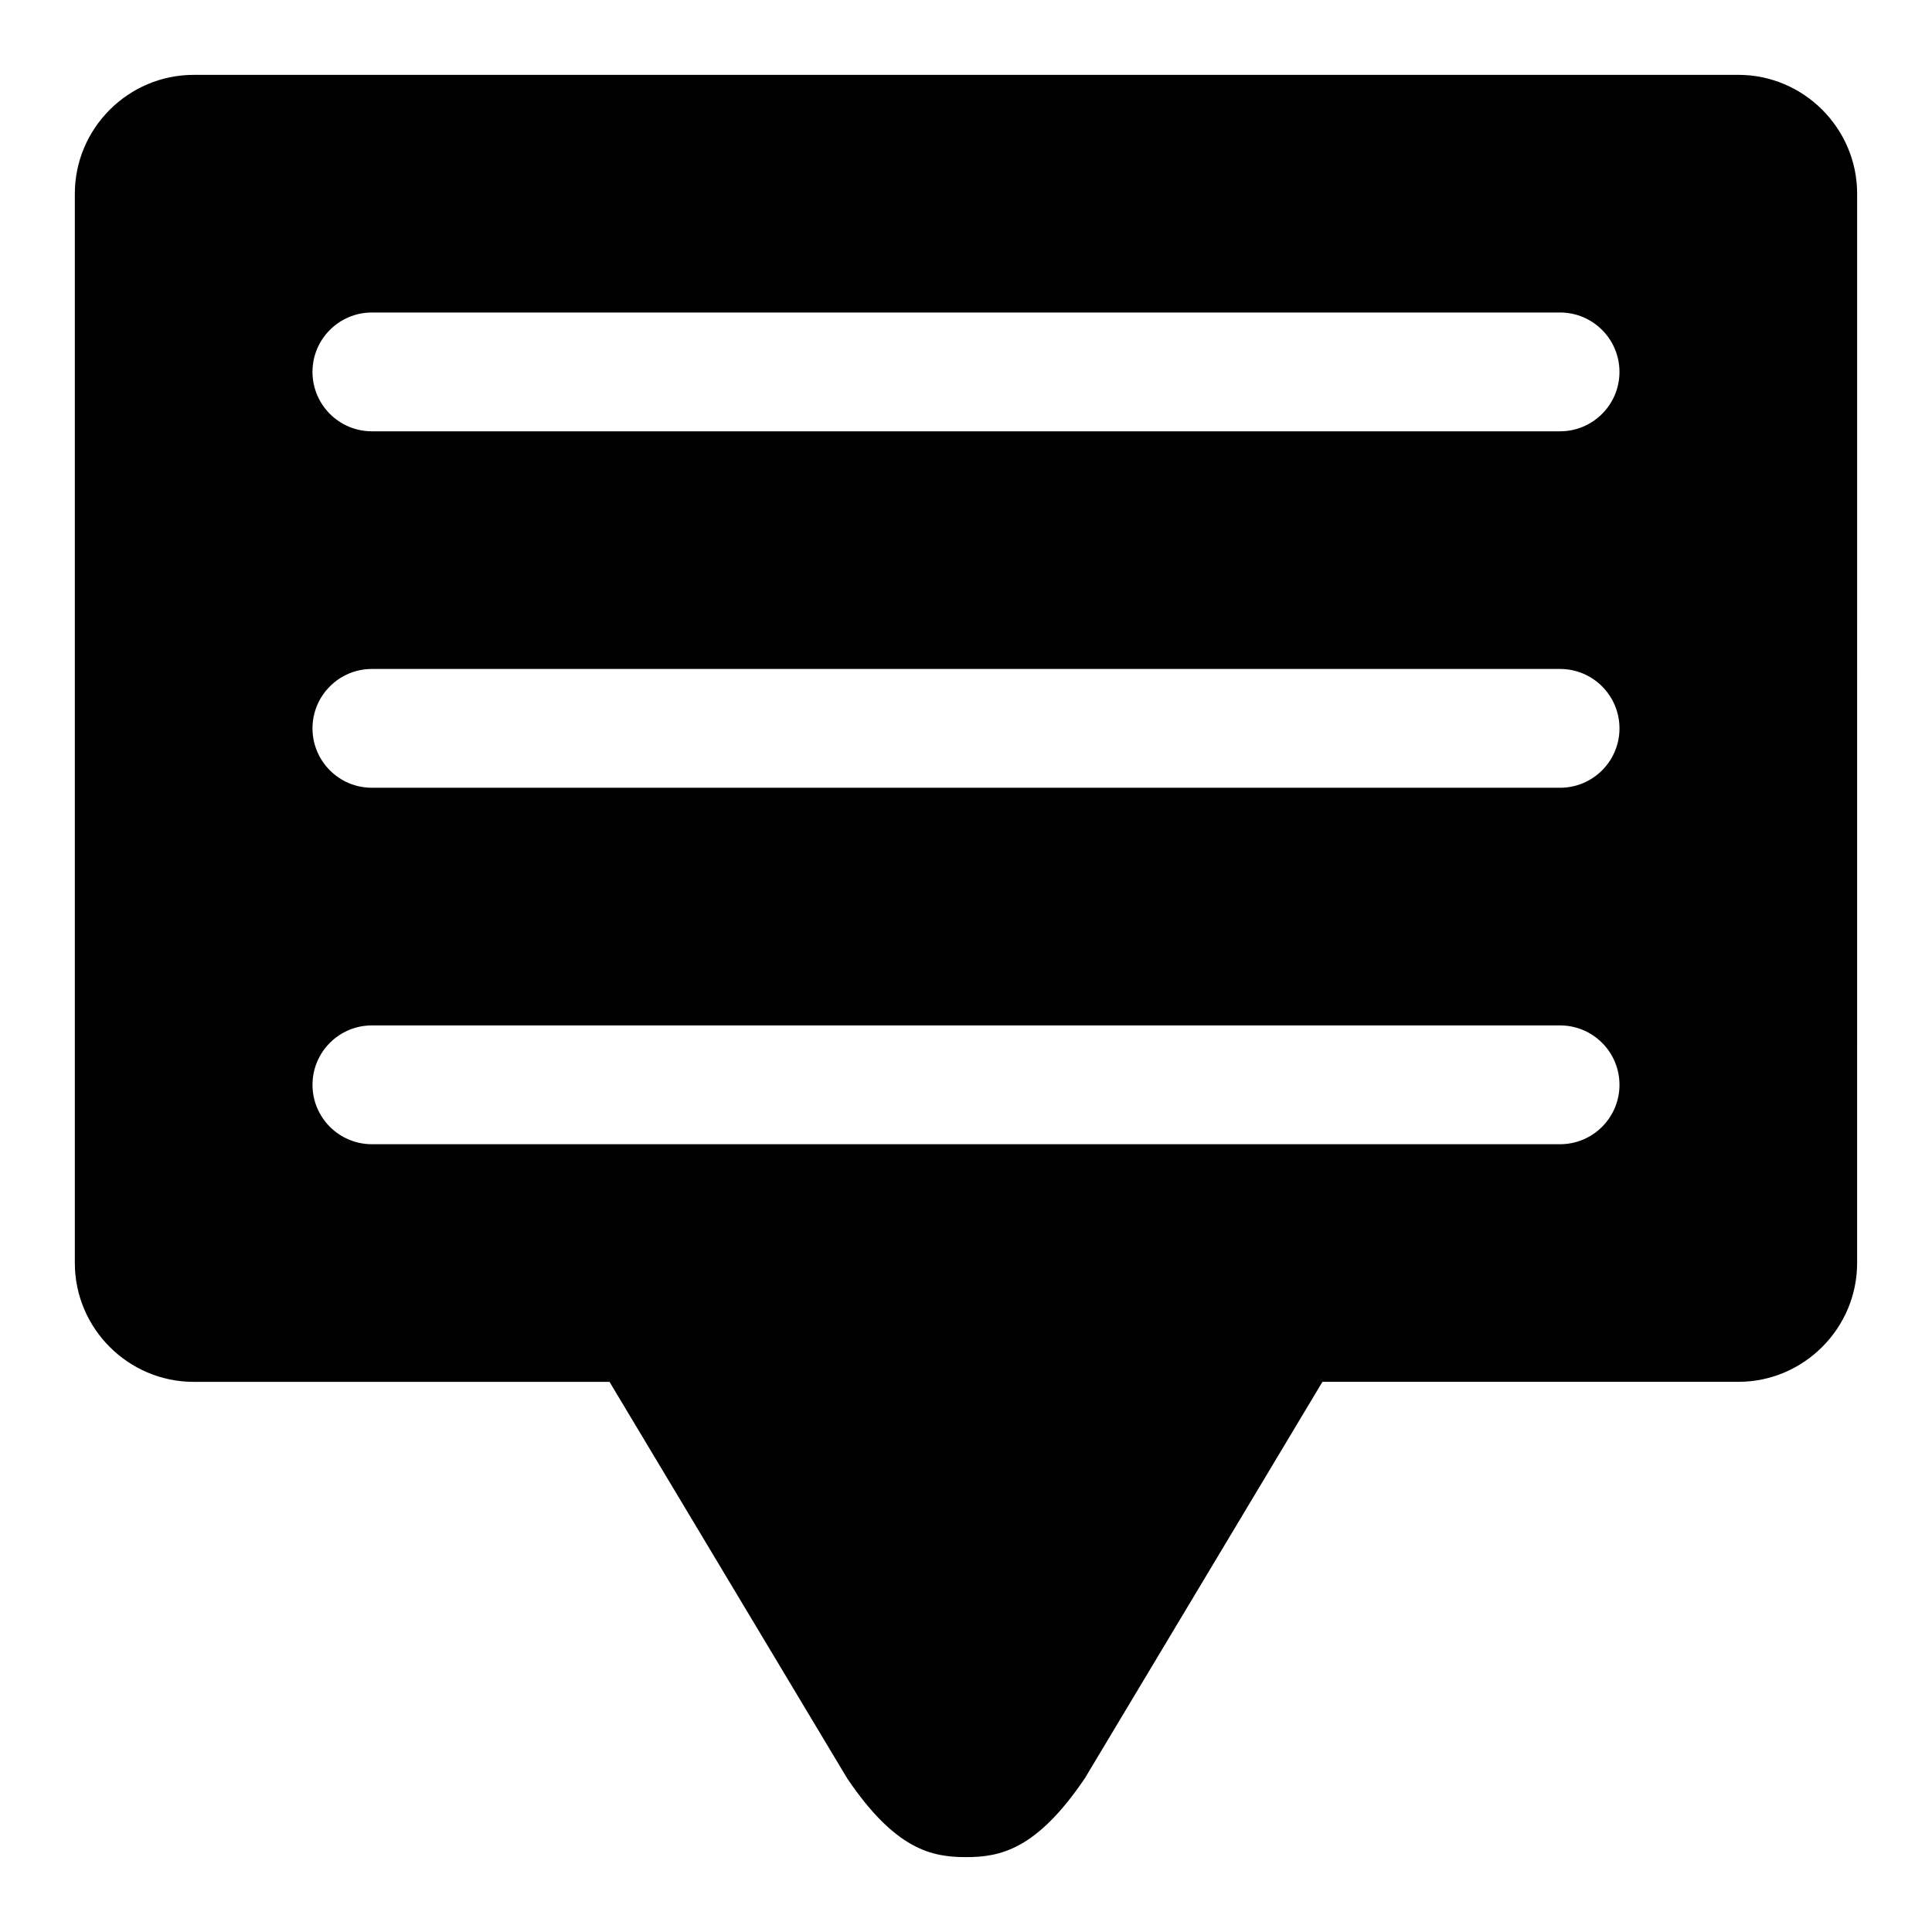
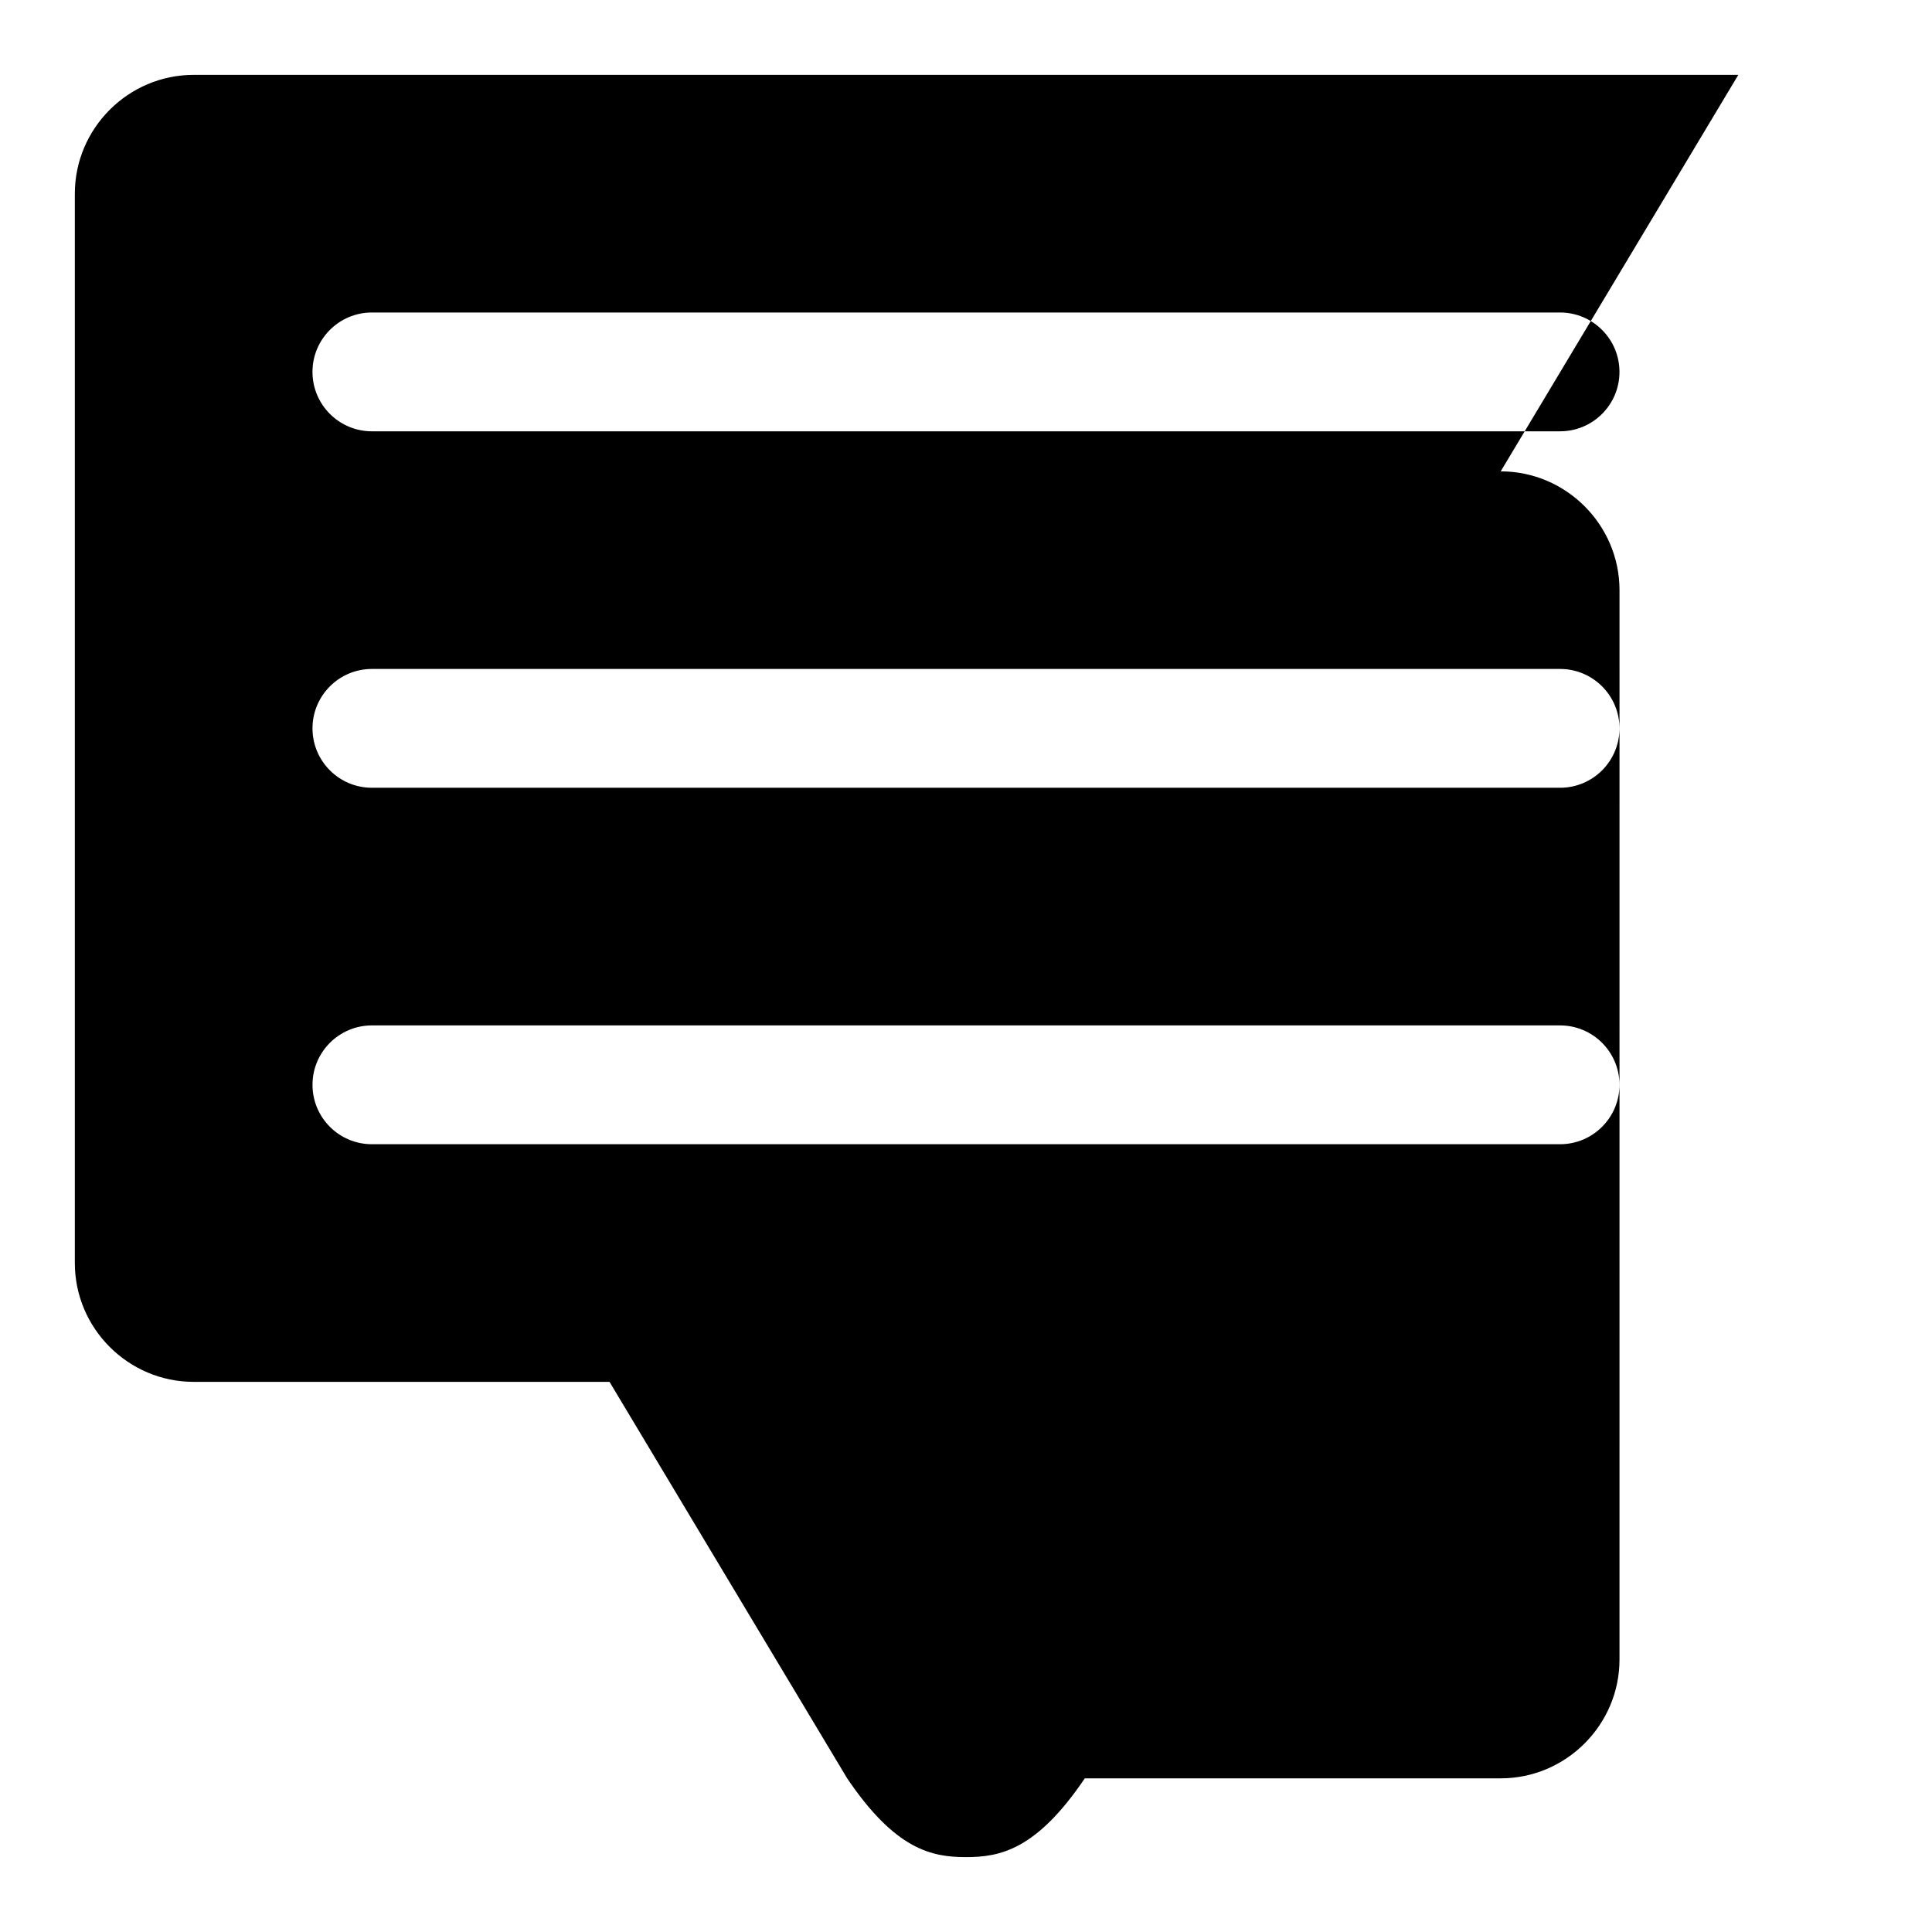
<svg xmlns="http://www.w3.org/2000/svg" fill="#000000" width="800px" height="800px" version="1.1" viewBox="144 144 512 512">
-   <path d="m604.67 163.84h-409.35c-17.316 0-31.488 14.172-31.488 31.488v283.39c0 17.32 14.168 31.488 31.488 31.488h110.21l62.977 105.07c12.785 18.91 22.391 20.879 31.492 20.879s18.688-1.969 31.488-20.875l62.973-105.08h110.21c17.32 0 31.488-14.168 31.488-31.488l0.004-283.39c0-17.316-14.172-31.488-31.488-31.488zm-47.234 283.39h-314.88c-8.691 0-15.742-7.055-15.742-15.742 0-8.691 7.055-15.742 15.742-15.742h314.88c8.691 0 15.742 7.055 15.742 15.742s-7.055 15.742-15.746 15.742zm0-94.465h-314.88c-8.691 0-15.742-7.055-15.742-15.742 0-8.691 7.055-15.742 15.742-15.742h314.88c8.691 0 15.742 7.055 15.742 15.742 0 8.691-7.055 15.742-15.746 15.742zm0-94.465h-314.88c-8.691 0-15.746-7.051-15.746-15.742s7.055-15.742 15.742-15.742h314.88c8.691 0 15.742 7.055 15.742 15.742 0.004 8.691-7.051 15.742-15.742 15.742z" />
+   <path d="m604.67 163.84h-409.35c-17.316 0-31.488 14.172-31.488 31.488v283.39c0 17.32 14.168 31.488 31.488 31.488h110.21l62.977 105.07c12.785 18.91 22.391 20.879 31.492 20.879s18.688-1.969 31.488-20.875h110.21c17.32 0 31.488-14.168 31.488-31.488l0.004-283.39c0-17.316-14.172-31.488-31.488-31.488zm-47.234 283.39h-314.88c-8.691 0-15.742-7.055-15.742-15.742 0-8.691 7.055-15.742 15.742-15.742h314.88c8.691 0 15.742 7.055 15.742 15.742s-7.055 15.742-15.746 15.742zm0-94.465h-314.88c-8.691 0-15.742-7.055-15.742-15.742 0-8.691 7.055-15.742 15.742-15.742h314.88c8.691 0 15.742 7.055 15.742 15.742 0 8.691-7.055 15.742-15.746 15.742zm0-94.465h-314.88c-8.691 0-15.746-7.051-15.746-15.742s7.055-15.742 15.742-15.742h314.88c8.691 0 15.742 7.055 15.742 15.742 0.004 8.691-7.051 15.742-15.742 15.742z" />
</svg>